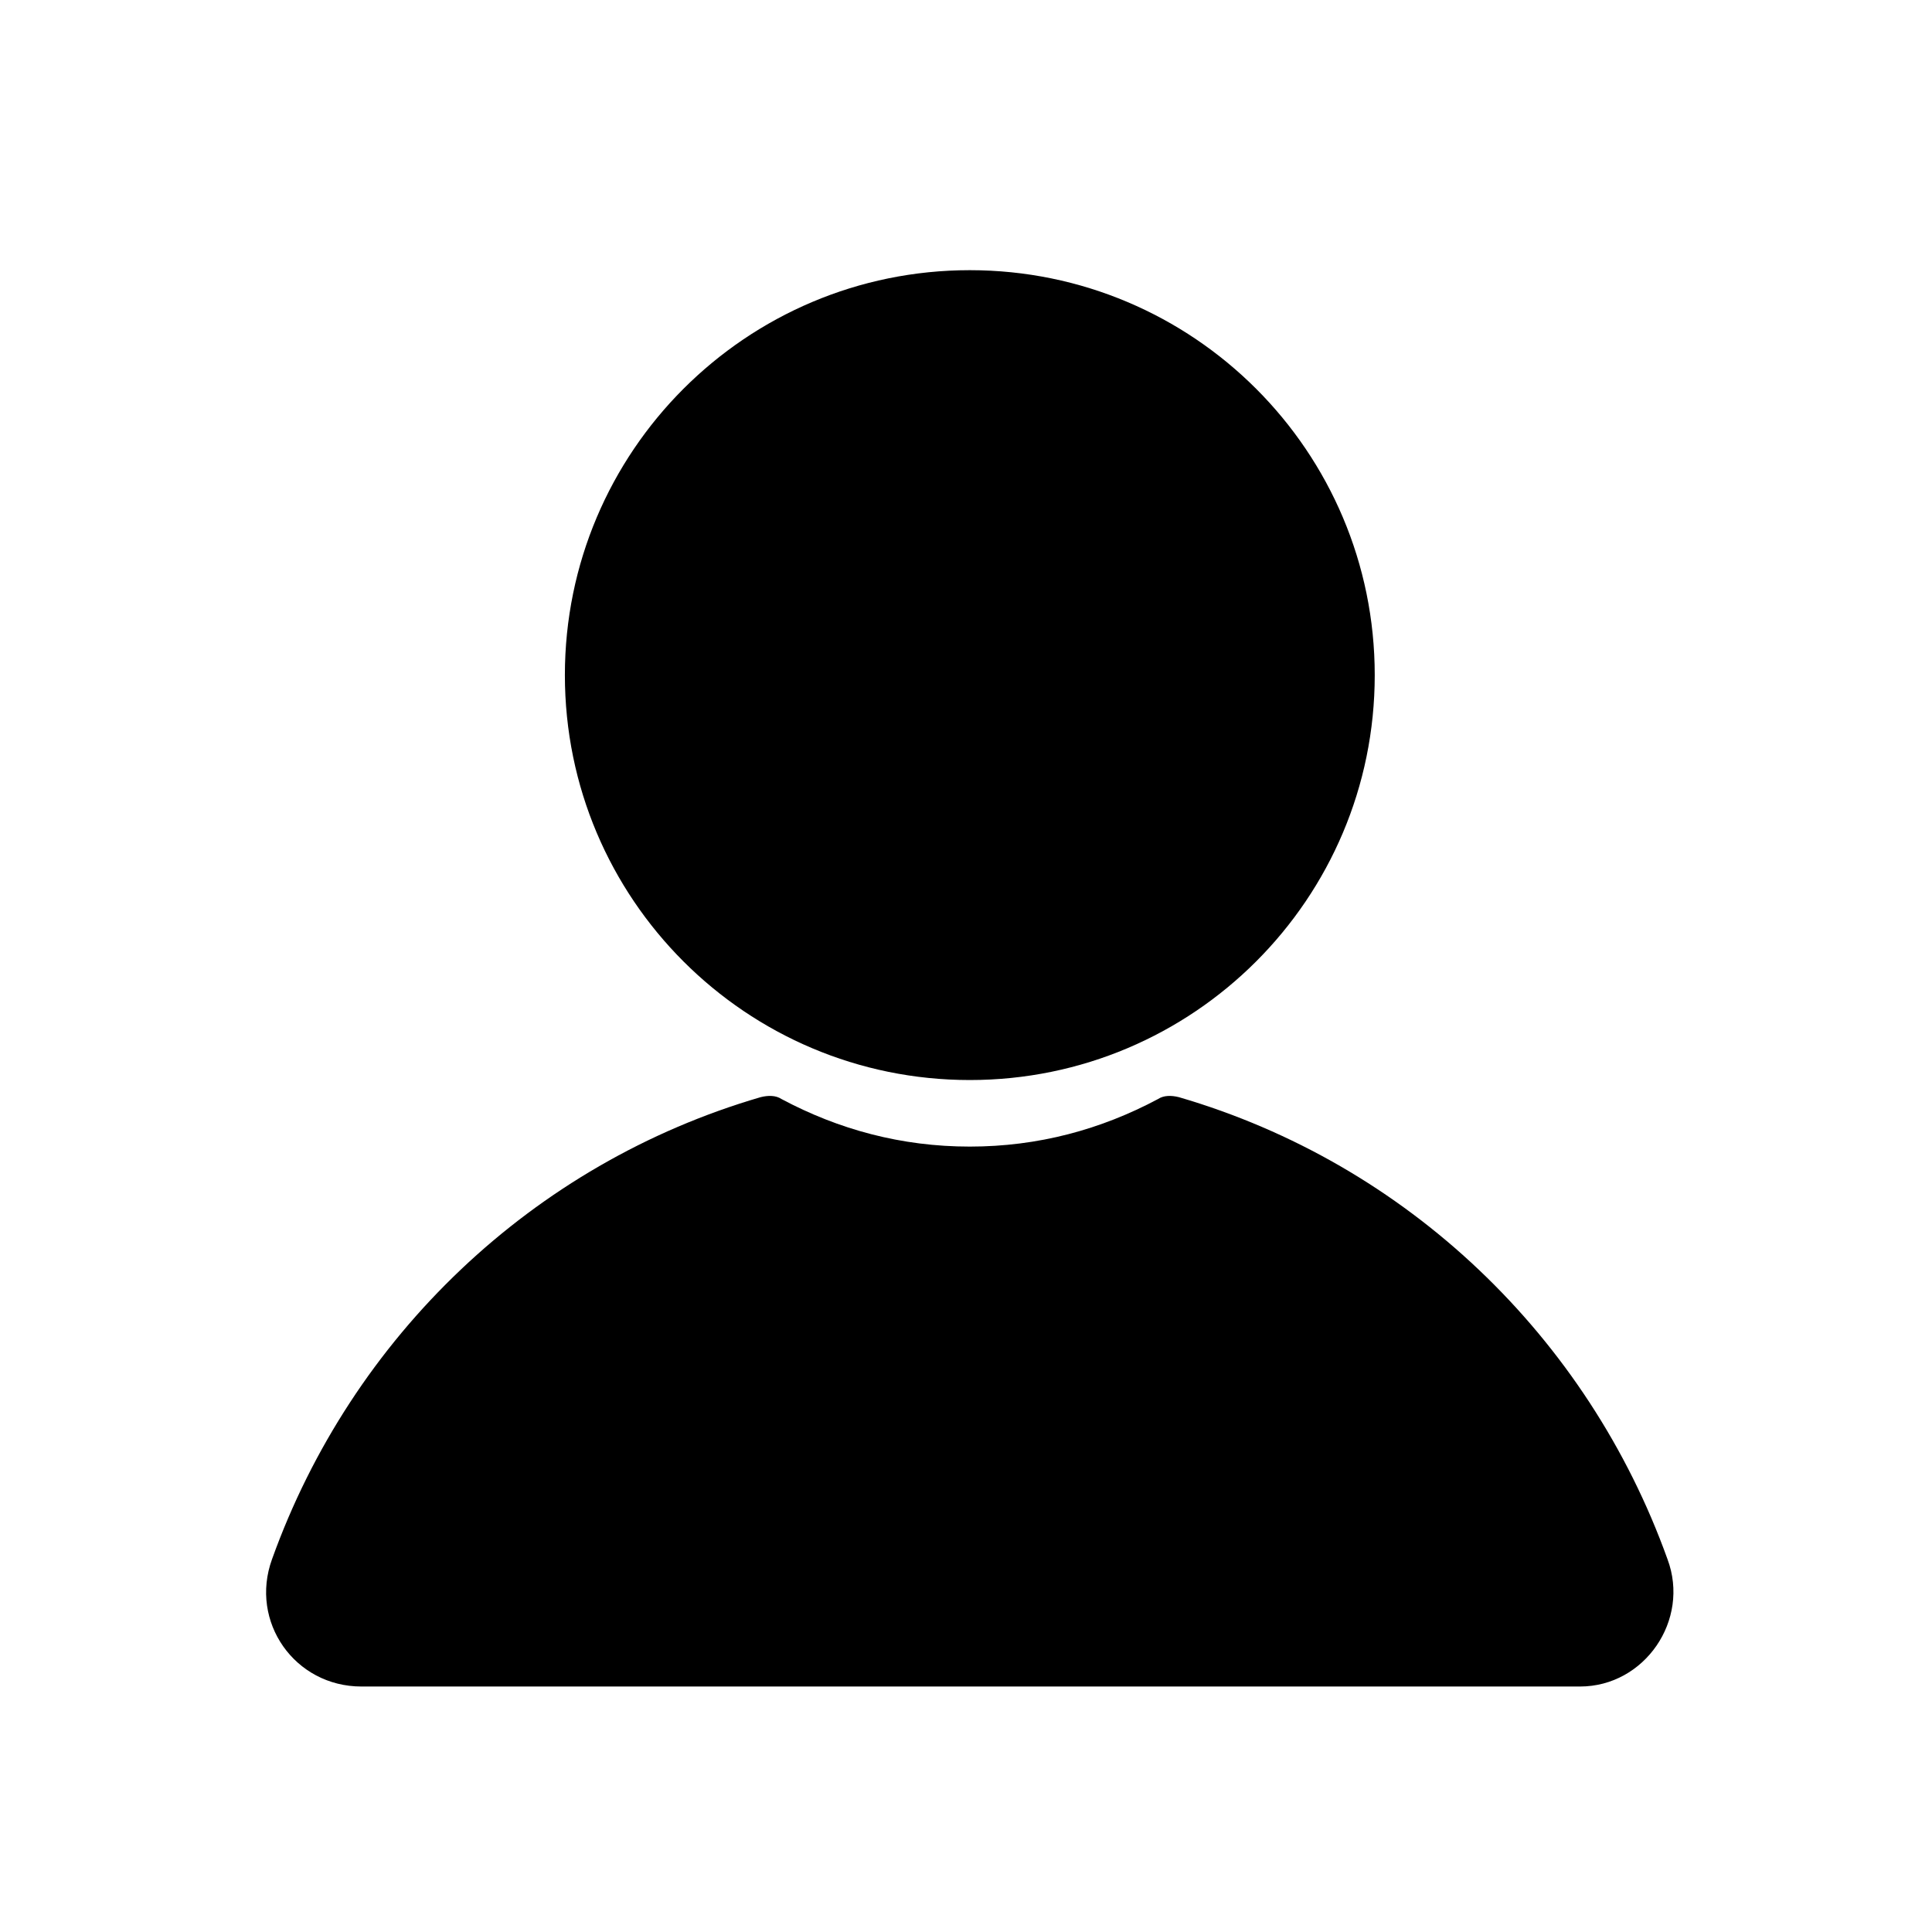
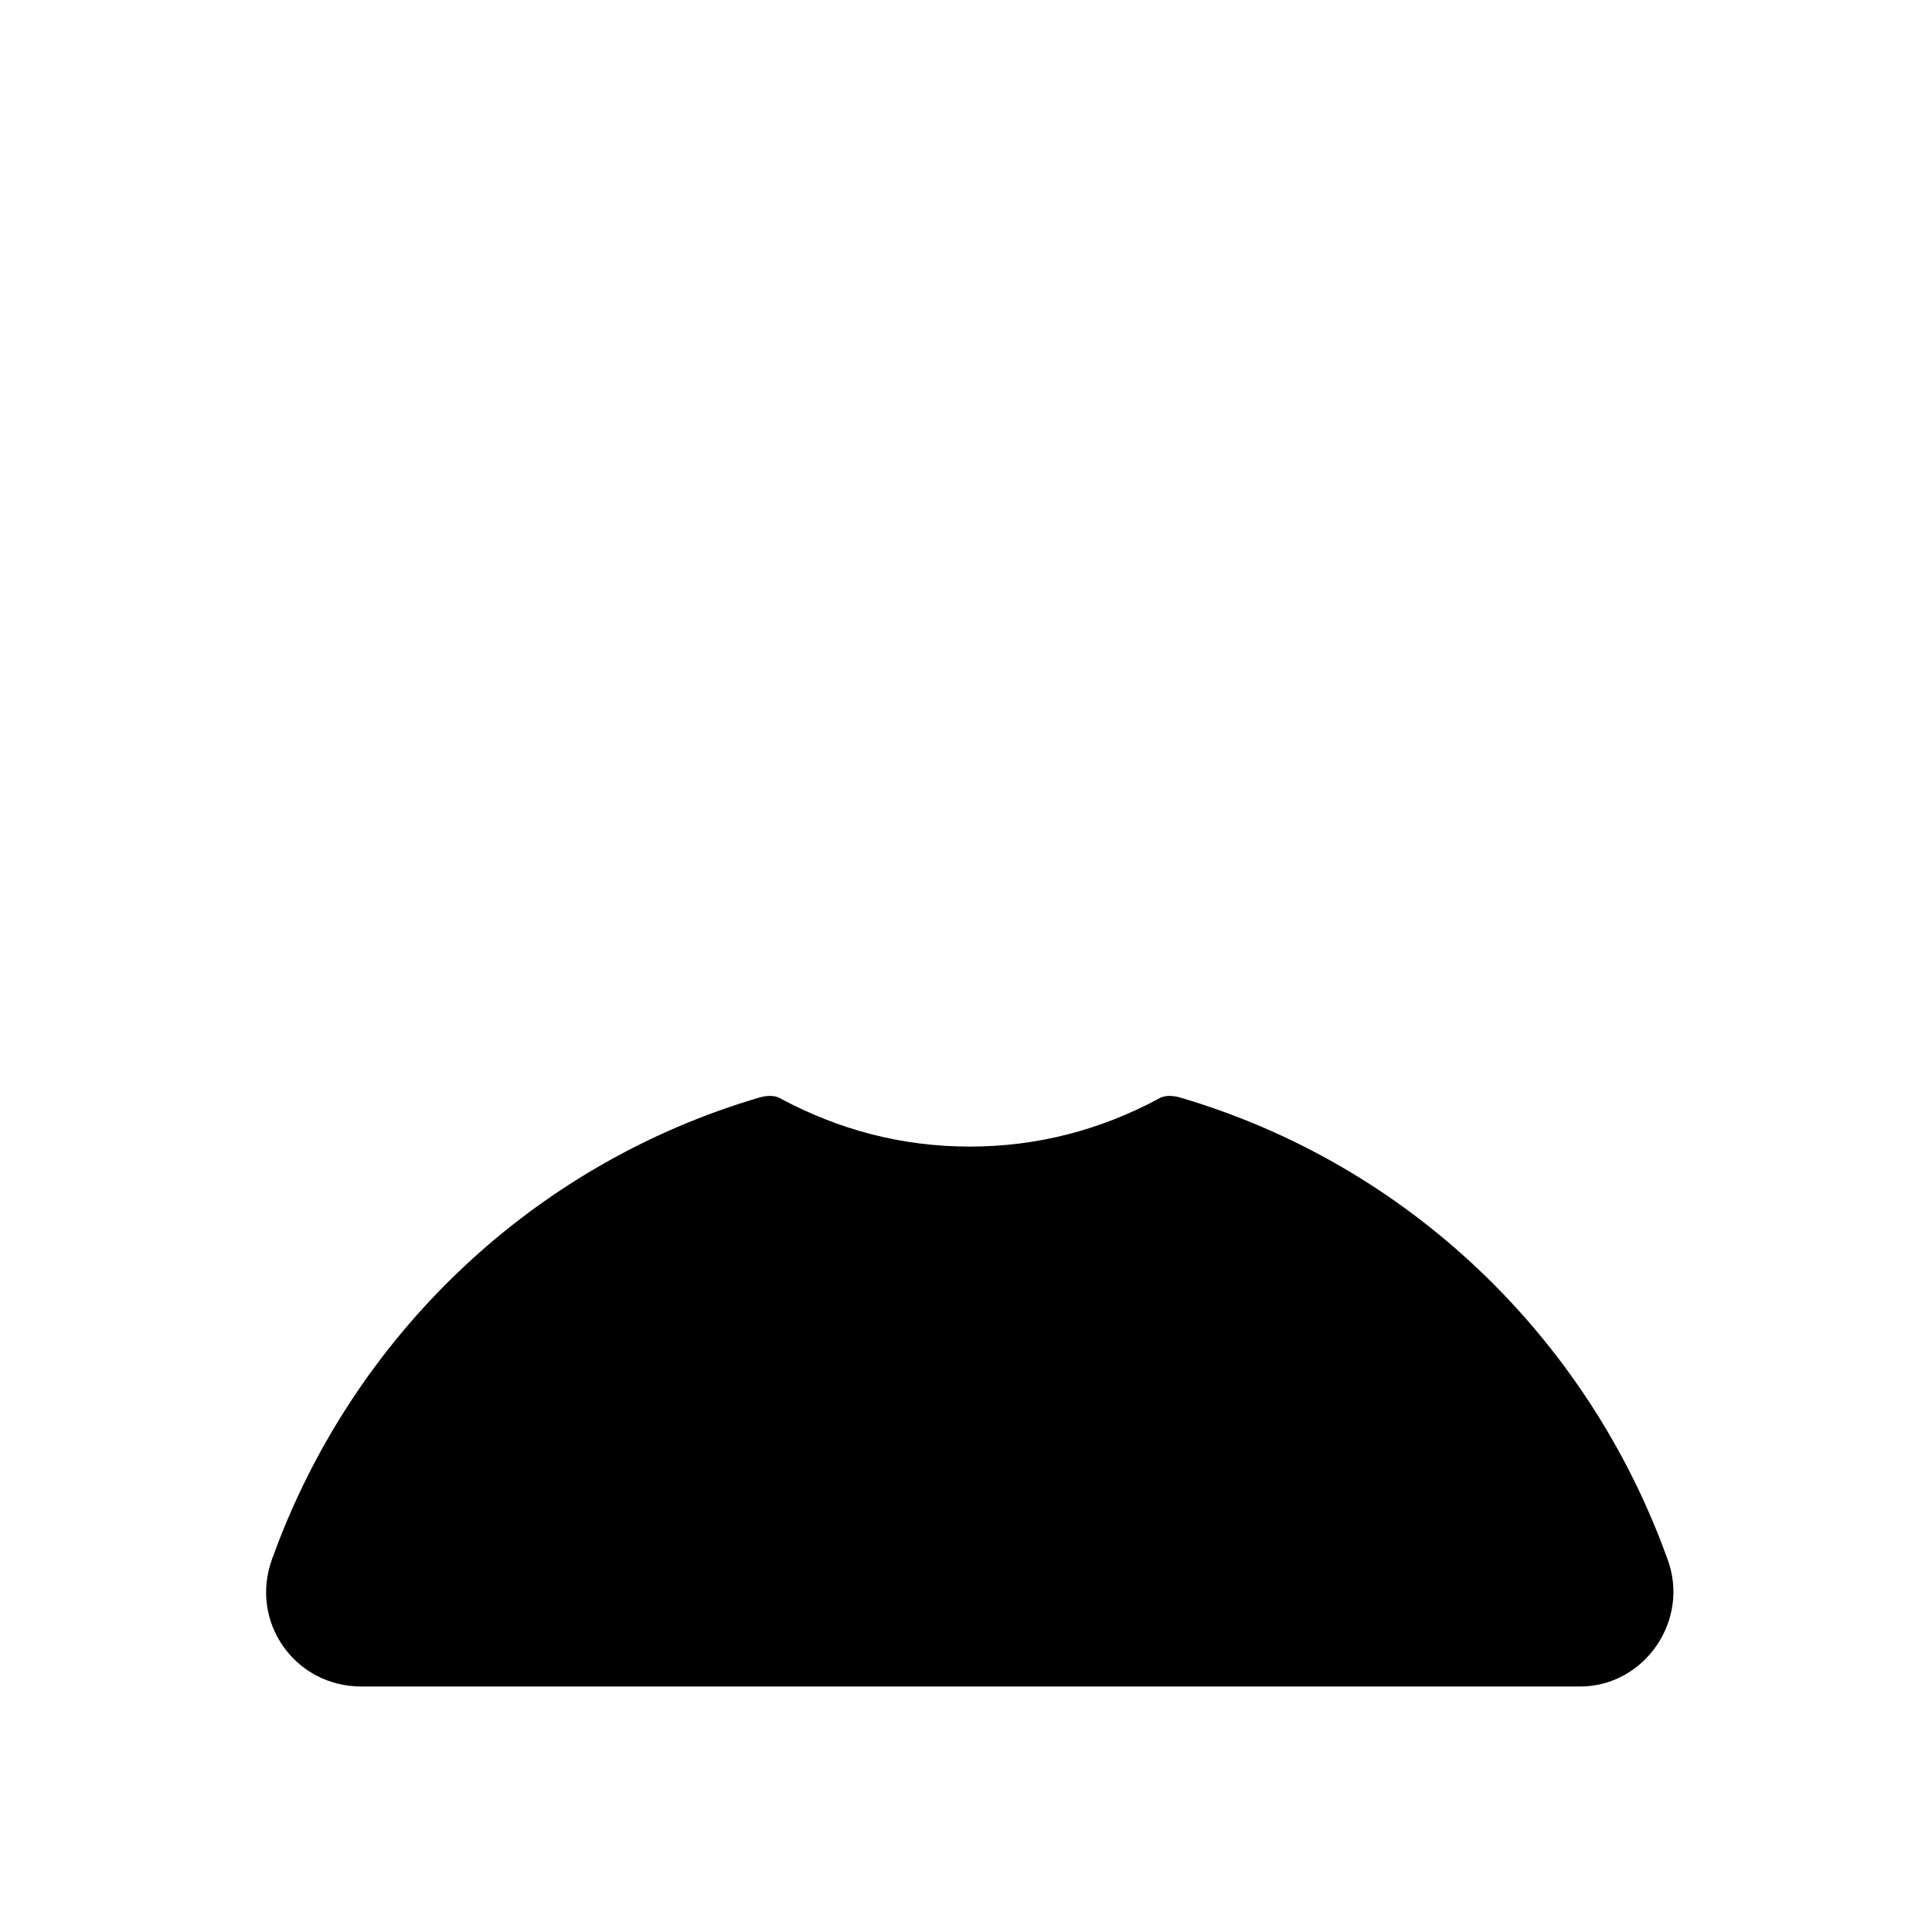
<svg xmlns="http://www.w3.org/2000/svg" fill="#000000" width="800px" height="800px" version="1.1" viewBox="144 144 512 512">
  <g>
-     <path d="m508.32 322.91c0 59.27-48.043 107.31-107.31 107.31-59.27 0-107.31-48.043-107.31-107.31 0-59.266 48.043-107.31 107.31-107.31 59.266 0 107.31 48.043 107.31 107.31" />
    <path d="m585.9 557.19c-21.16-58.945-69.023-104.79-129.48-122.43-2.016-0.504-4.031-0.504-5.543 0.504-15.113 8.062-31.738 12.594-49.879 12.594-18.137 0-34.762-4.535-49.879-12.594-1.512-1.008-3.527-1.008-5.543-0.504-60.457 17.633-108.32 63.48-129.48 122.43-6.047 16.625 6.047 33.754 23.68 33.754h322.94c17.141 0 29.23-17.633 23.184-33.754z" />
  </g>
</svg>